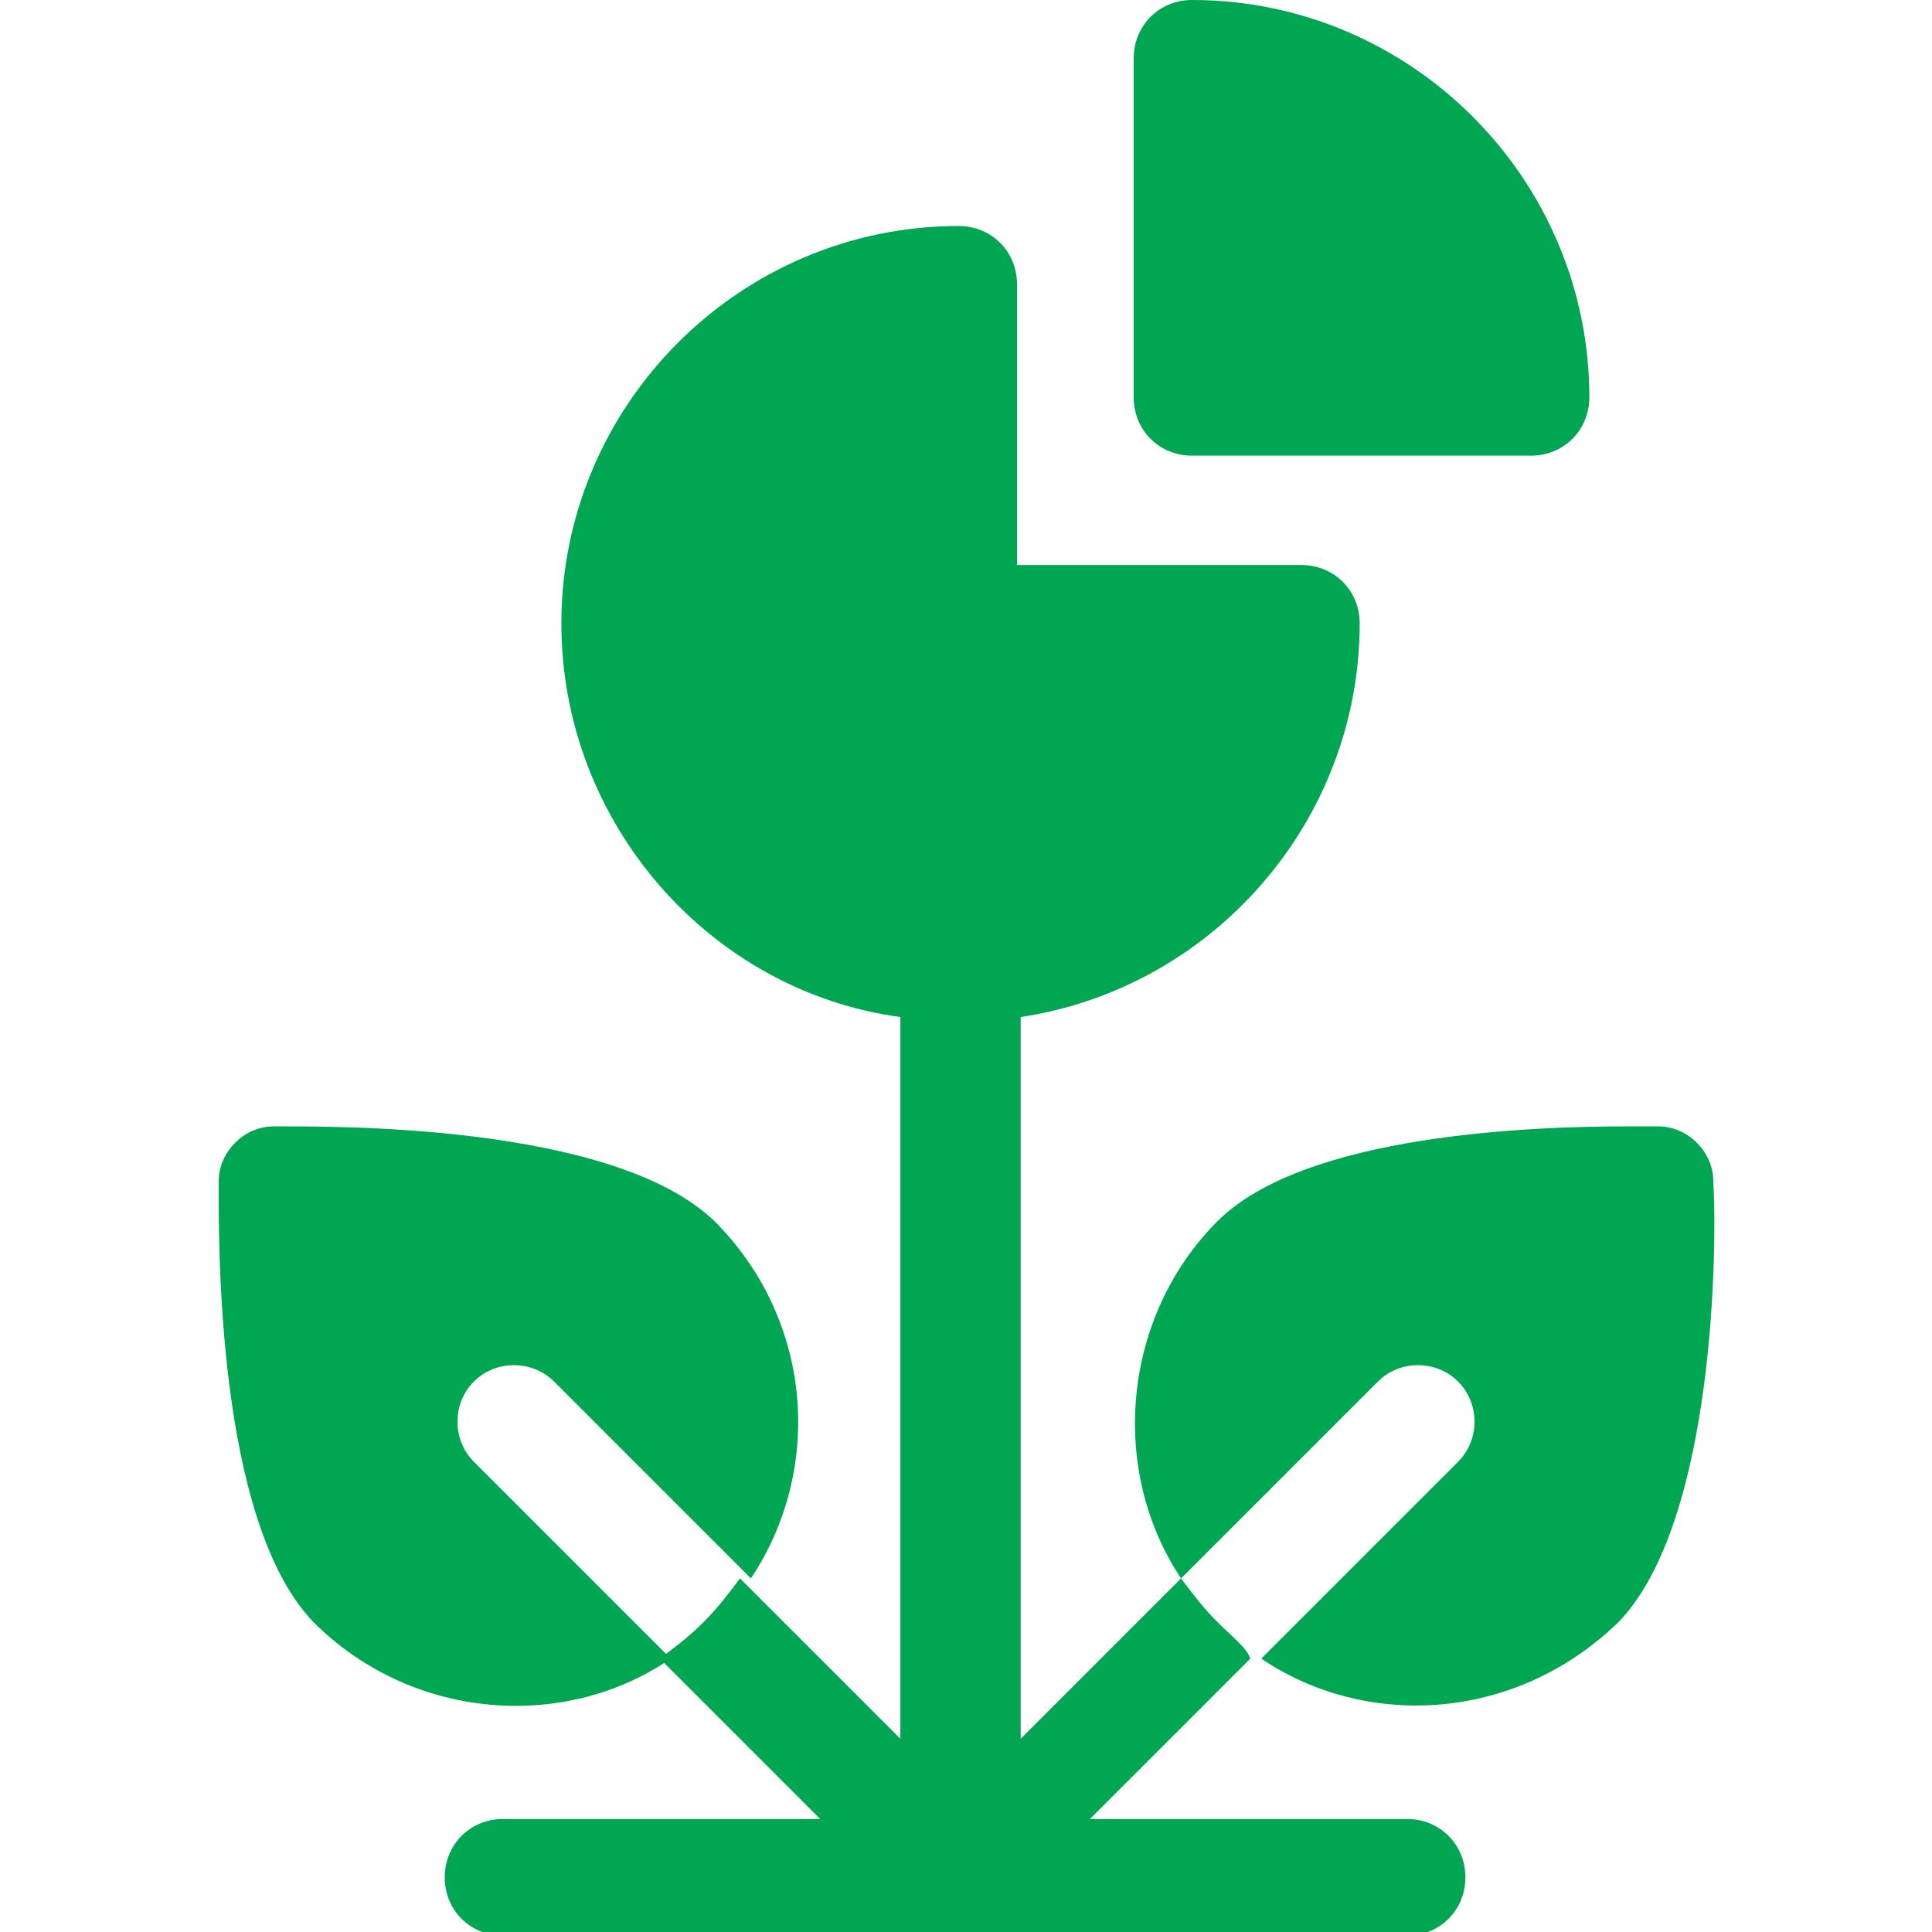
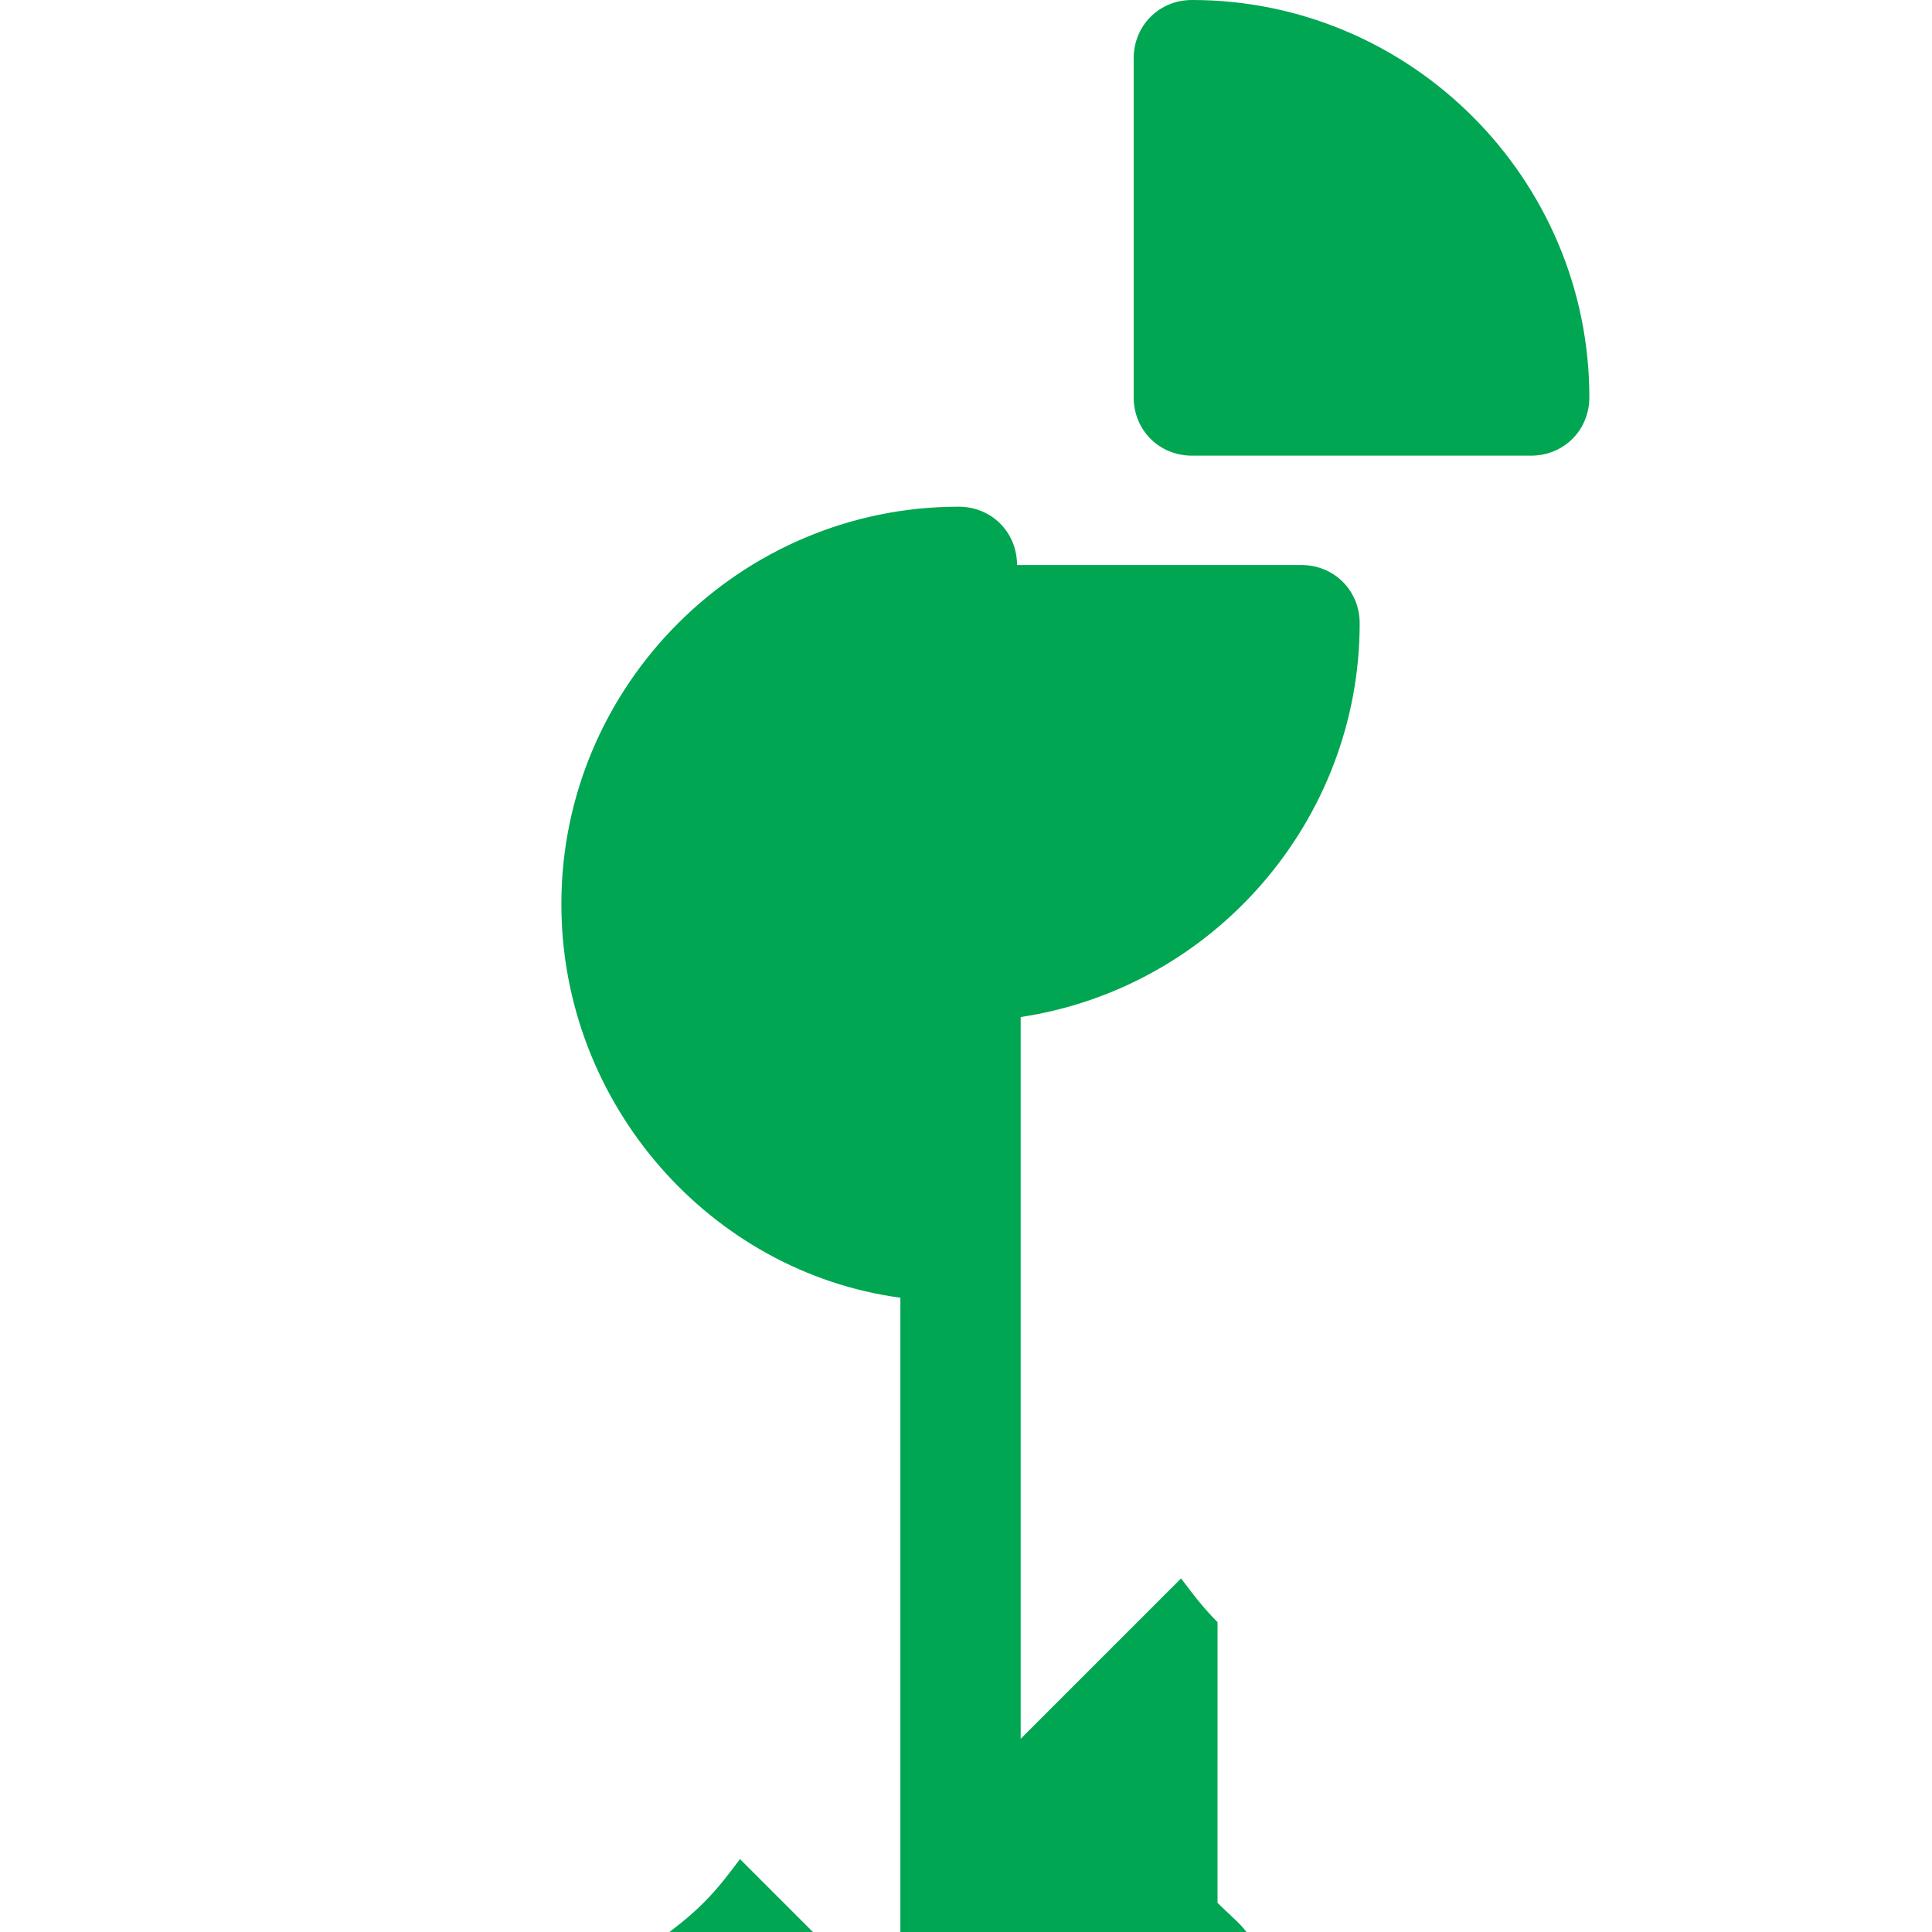
<svg xmlns="http://www.w3.org/2000/svg" version="1.1" id="Layer_1" x="0" y="0" viewBox="0 0 53 53" style="enable-background:new 0 0 53 53" xml:space="preserve">
  <style>.st0{fill:#00a651}</style>
-   <path class="st0" d="M13 37.9c.6-.6 1.6-.6 2.2 0l5.4 5.4c2-3 1.7-7.1-1-9.8-2.8-2.7-10.6-2.6-12.1-2.6-.8 0-1.5.7-1.5 1.5 0 1.5-.1 9.3 2.6 12.1 2.7 2.7 6.9 3 9.8 1L13 40.1c-.6-.6-.6-1.6 0-2.2zM40 37.9c.6.6.6 1.6 0 2.2l-5.4 5.4c2.8 1.9 6.9 1.8 9.8-1 2.7-2.8 2.7-10.6 2.6-12.1 0-.8-.7-1.5-1.5-1.5h-.9c-2.5 0-8.8.2-11.2 2.6-2.6 2.6-3 6.8-1 9.8l5.4-5.4c.6-.6 1.6-.6 2.2 0z" />
-   <path class="st0" d="M33.4 44.5c-.4-.4-.7-.8-1-1.2L28 47.7V27.9c5.3-.8 9.3-5.4 9.3-10.8 0-.9-.7-1.6-1.6-1.6h-7.8V7.8c0-.9-.7-1.6-1.6-1.6-6 0-10.9 4.9-10.9 10.9 0 5.5 4.1 10.1 9.3 10.8v19.8l-4.4-4.4c-.3.4-.6.8-1 1.2-.4.4-.8.7-1.2 1l4.4 4.4h-8.7c-.9 0-1.6.7-1.6 1.6 0 .9.7 1.6 1.6 1.6h24.8c.9 0 1.6-.7 1.6-1.6 0-.9-.7-1.6-1.6-1.6h-8.7l4.4-4.4c-.1-.3-.5-.6-.9-1z" />
+   <path class="st0" d="M33.4 44.5c-.4-.4-.7-.8-1-1.2L28 47.7V27.9c5.3-.8 9.3-5.4 9.3-10.8 0-.9-.7-1.6-1.6-1.6h-7.8c0-.9-.7-1.6-1.6-1.6-6 0-10.9 4.9-10.9 10.9 0 5.5 4.1 10.1 9.3 10.8v19.8l-4.4-4.4c-.3.4-.6.8-1 1.2-.4.4-.8.7-1.2 1l4.4 4.4h-8.7c-.9 0-1.6.7-1.6 1.6 0 .9.7 1.6 1.6 1.6h24.8c.9 0 1.6-.7 1.6-1.6 0-.9-.7-1.6-1.6-1.6h-8.7l4.4-4.4c-.1-.3-.5-.6-.9-1z" />
  <path class="st0" d="M32.7 0c-.9 0-1.6.7-1.6 1.6v9.3c0 .9.7 1.6 1.6 1.6H42c.9 0 1.6-.7 1.6-1.6 0-6-4.9-10.9-10.9-10.9z" />
</svg>